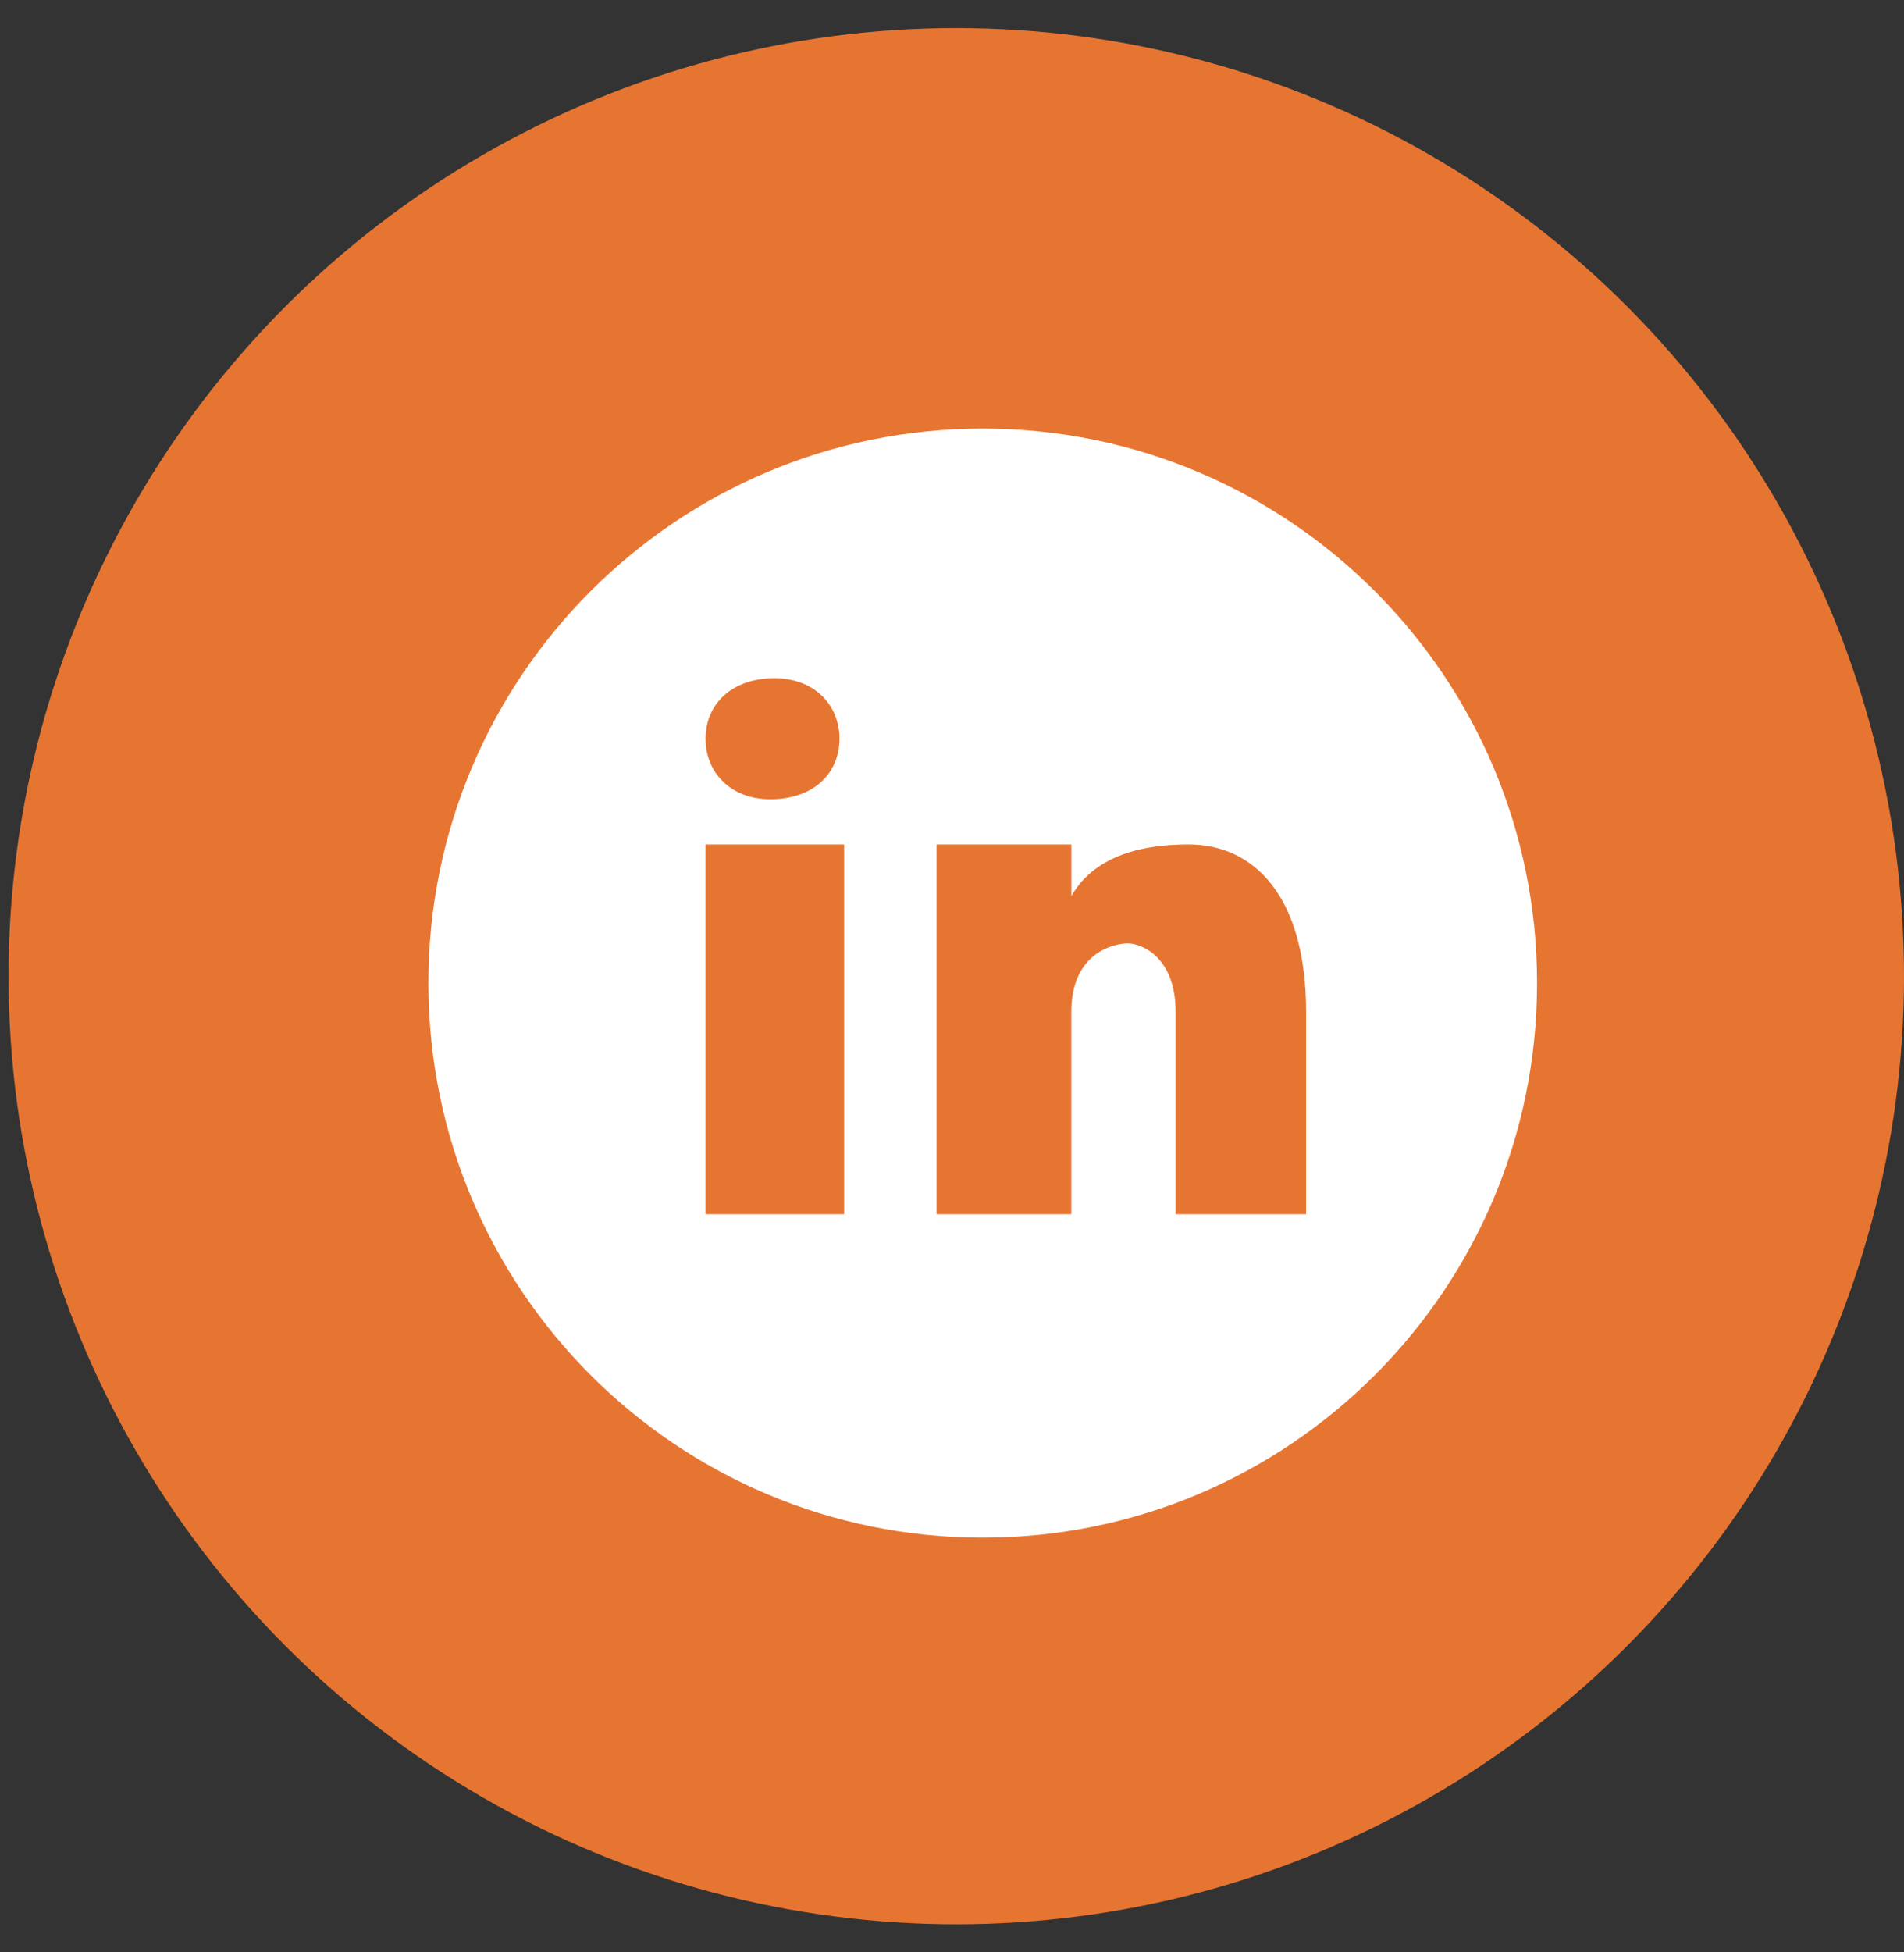
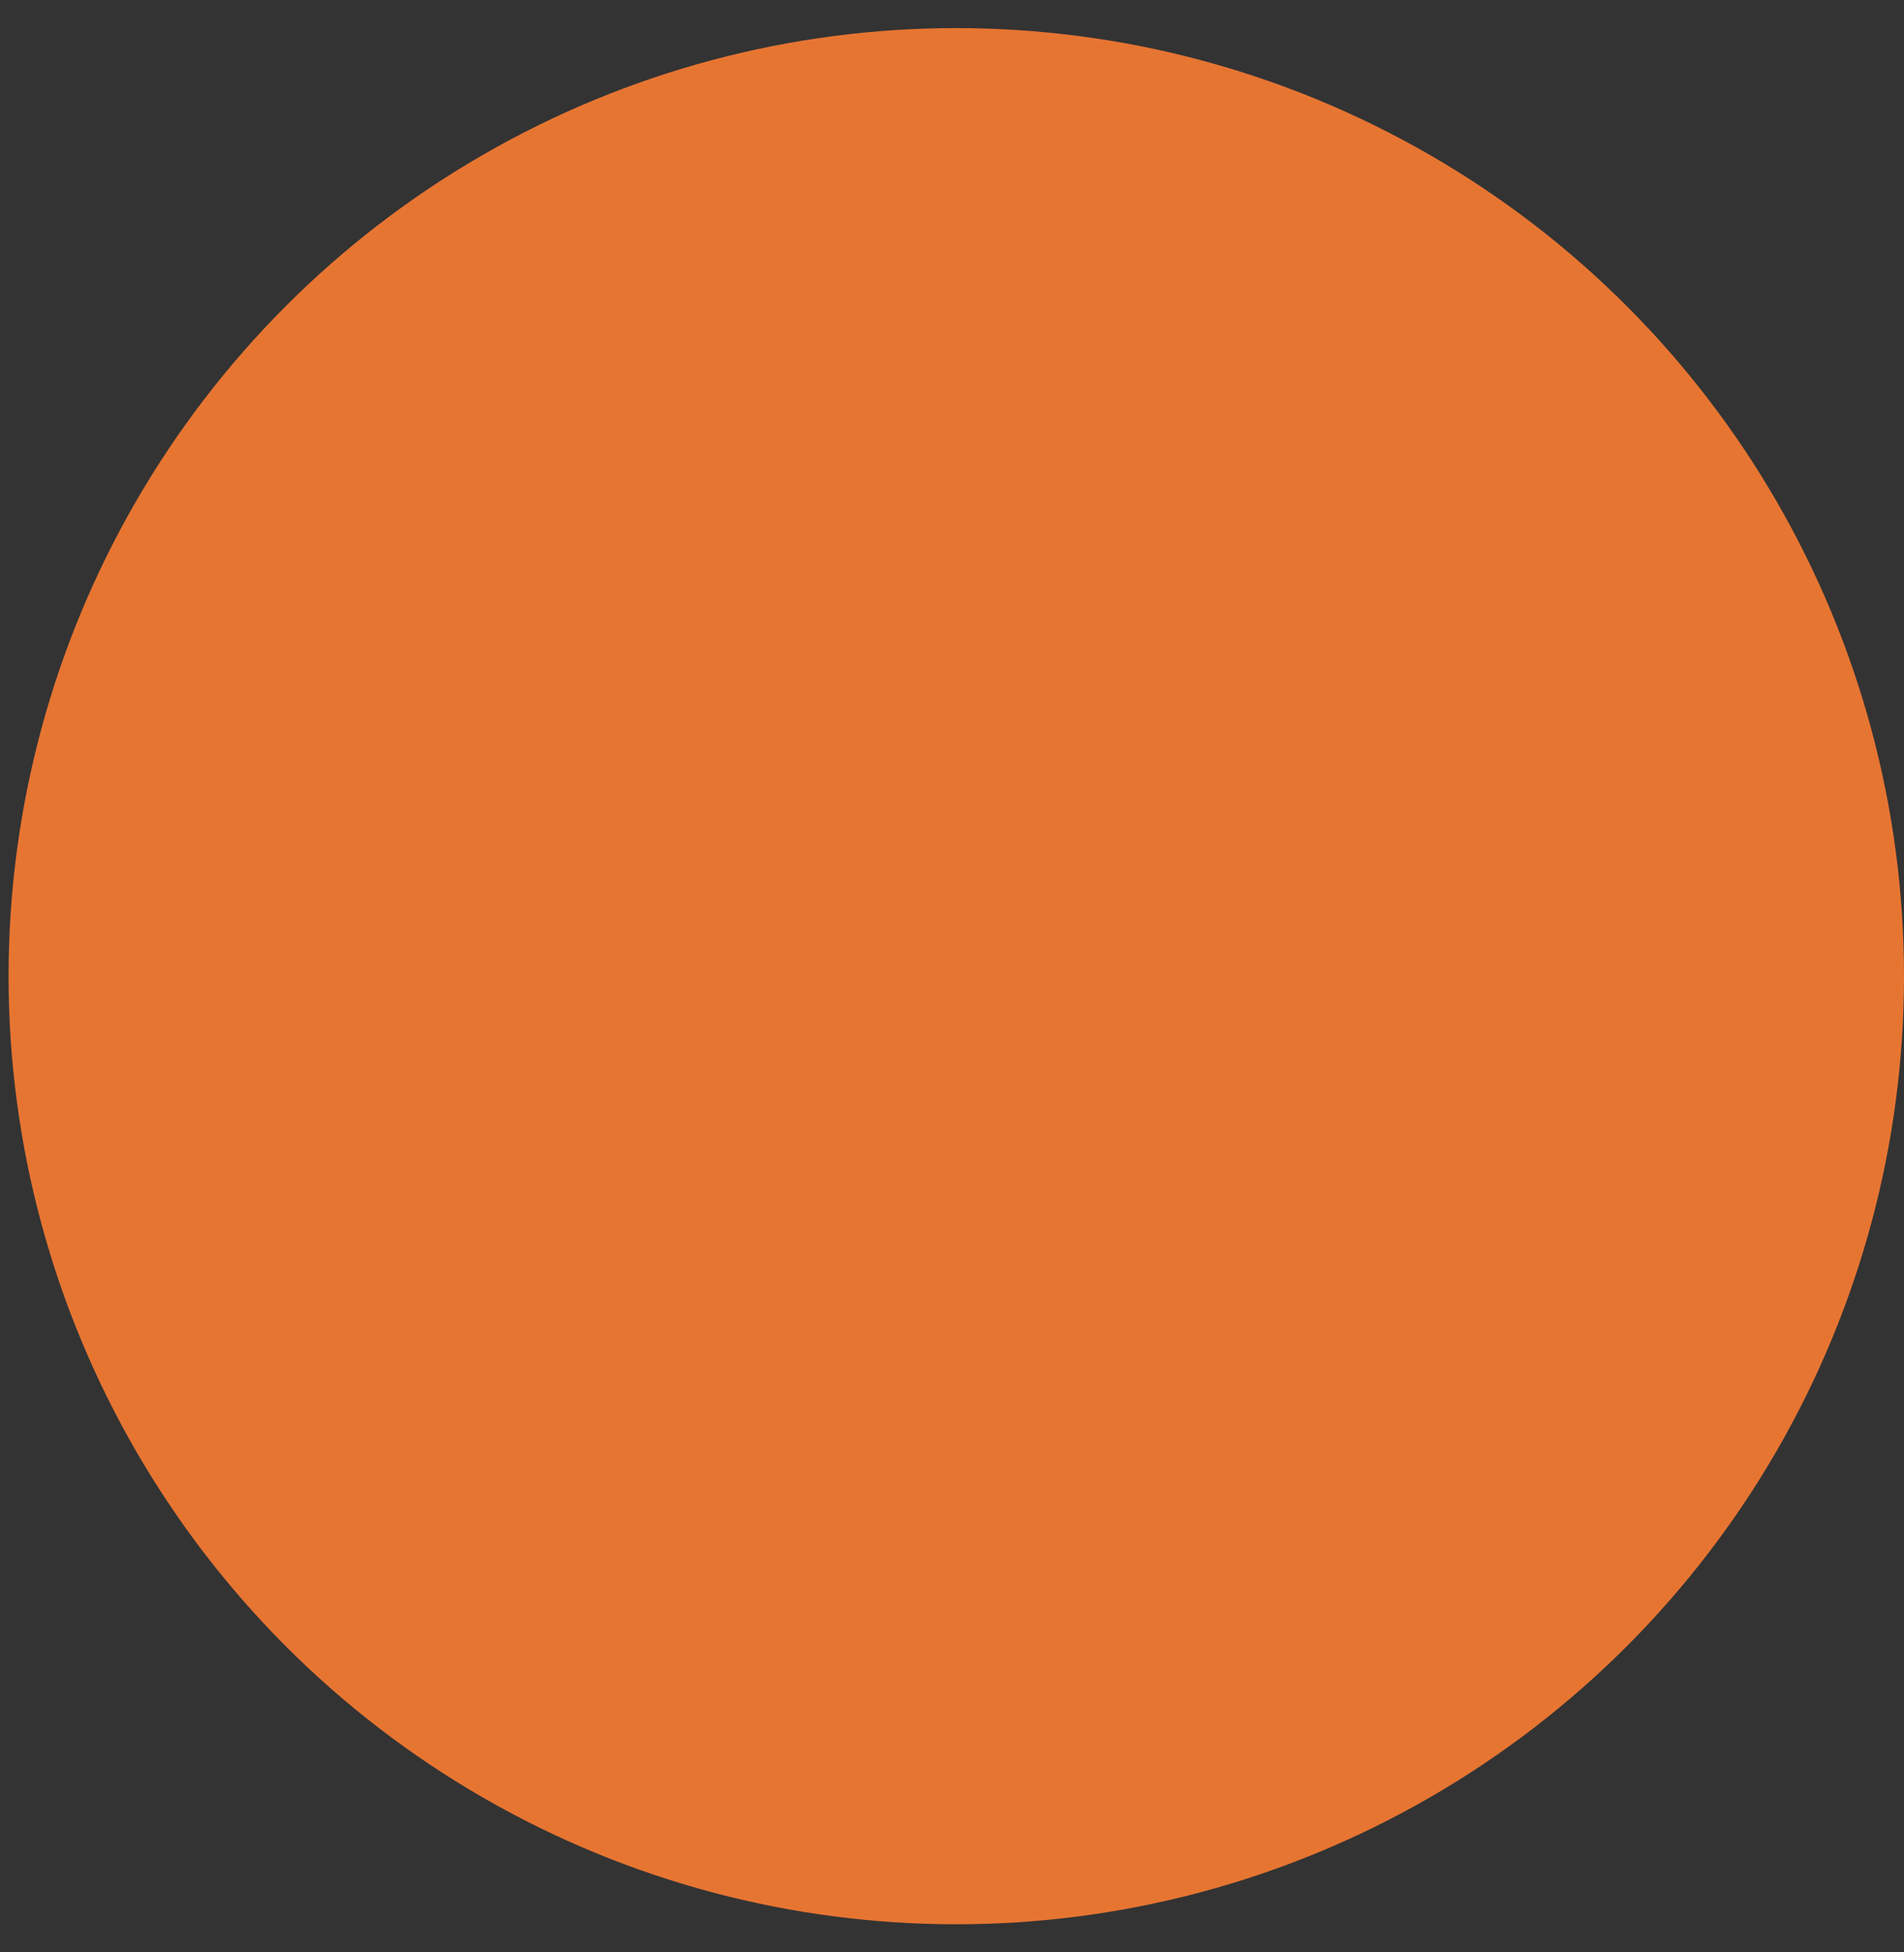
<svg xmlns="http://www.w3.org/2000/svg" width="40" height="41" viewBox="0 0 40 41" fill="none">
  <rect x="0" y="0" width="40" height="41" fill="#333333" stroke="none" />
  <circle cx="20.09" cy="20.5" r="19.91" fill="#E77532" />
-   <path d="M20.645 9C14.214 9 9 14.214 9 20.645C9 27.077 14.214 32.291 20.645 32.291C27.077 32.291 32.291 27.077 32.291 20.645C32.291 14.214 27.077 9 20.645 9ZM16.274 14.243C17.092 14.243 17.636 14.788 17.636 15.514C17.636 16.24 17.092 16.784 16.184 16.784C15.367 16.785 14.823 16.24 14.823 15.514C14.823 14.788 15.367 14.243 16.274 14.243ZM17.734 25.498H14.823V17.734H17.734V25.498ZM27.439 25.498H24.698V21.255C24.698 20.082 23.967 19.811 23.694 19.811C23.42 19.811 22.506 19.991 22.506 21.255C22.506 21.436 22.506 25.498 22.506 25.498H19.675V17.734H22.507V18.817C22.872 18.185 23.602 17.734 24.973 17.734C26.343 17.734 27.439 18.817 27.439 21.255V25.498Z" fill="white" />
</svg>